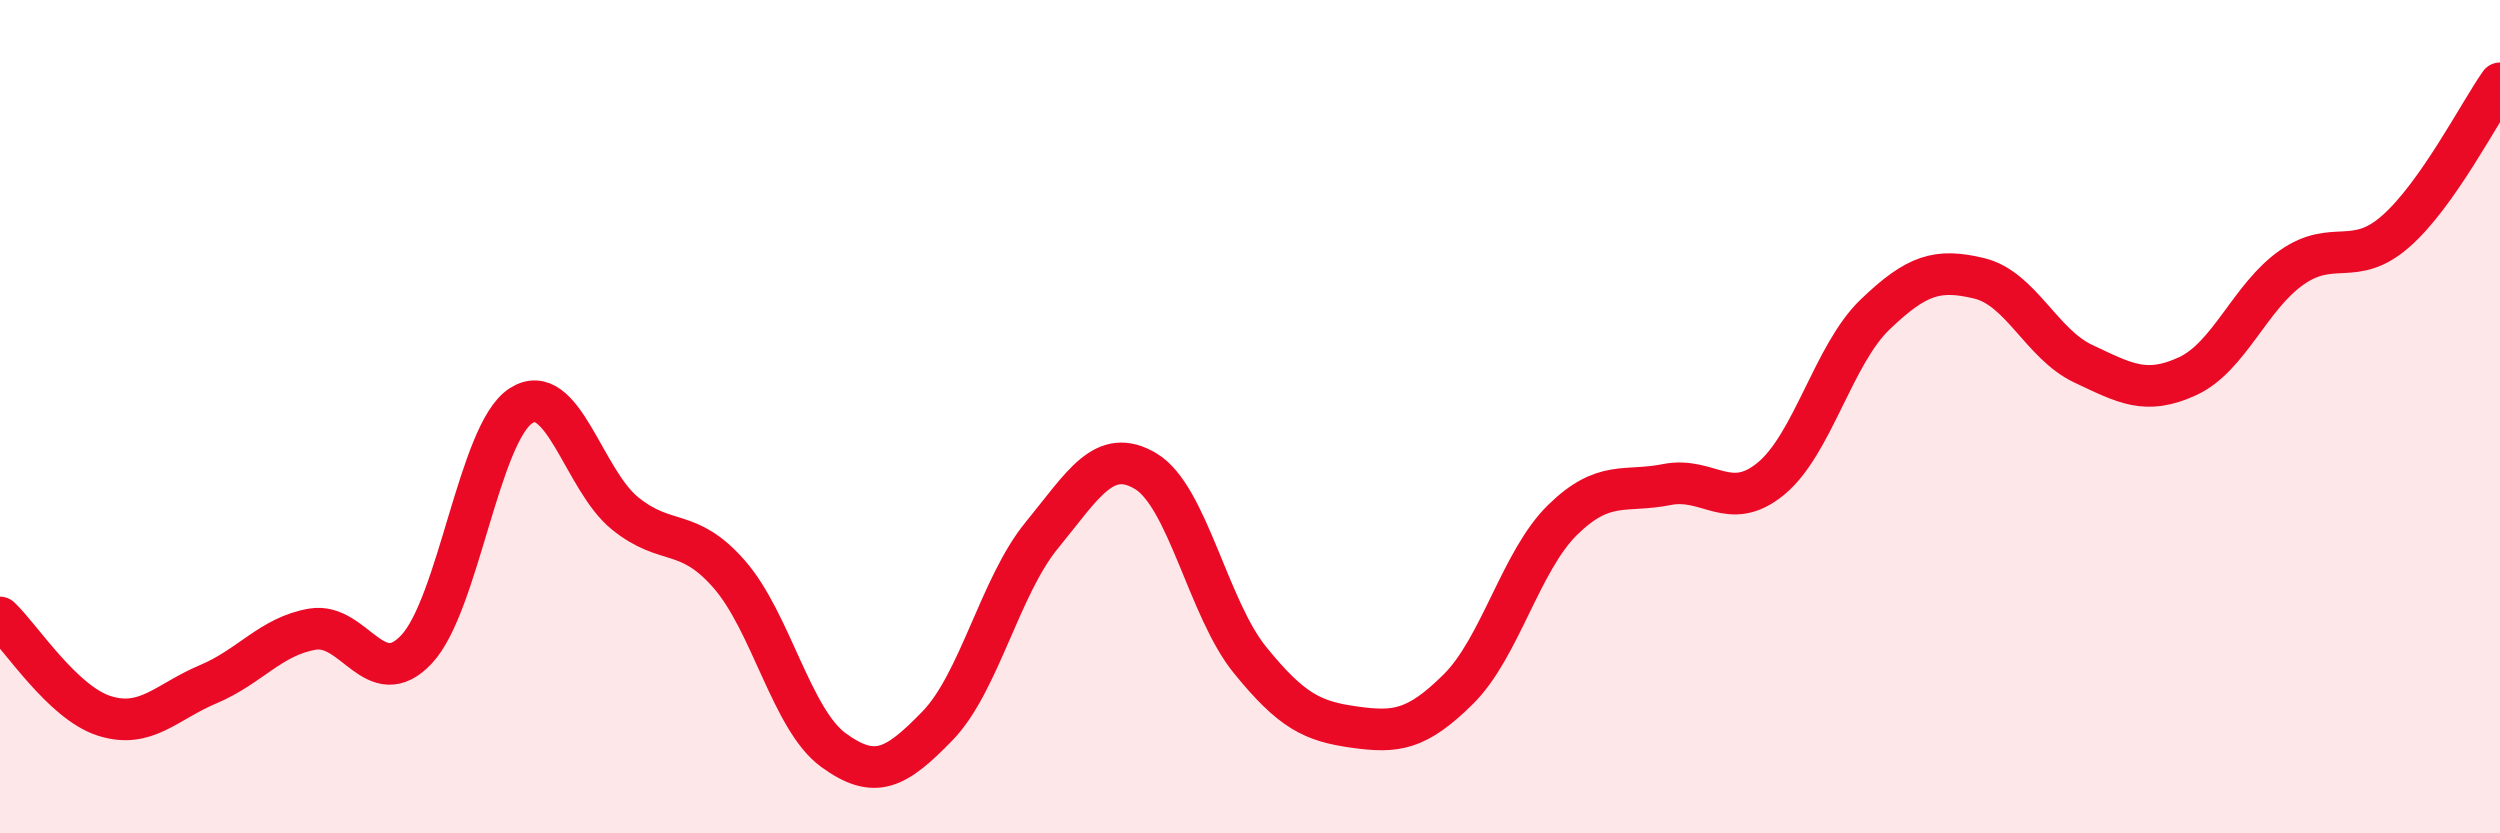
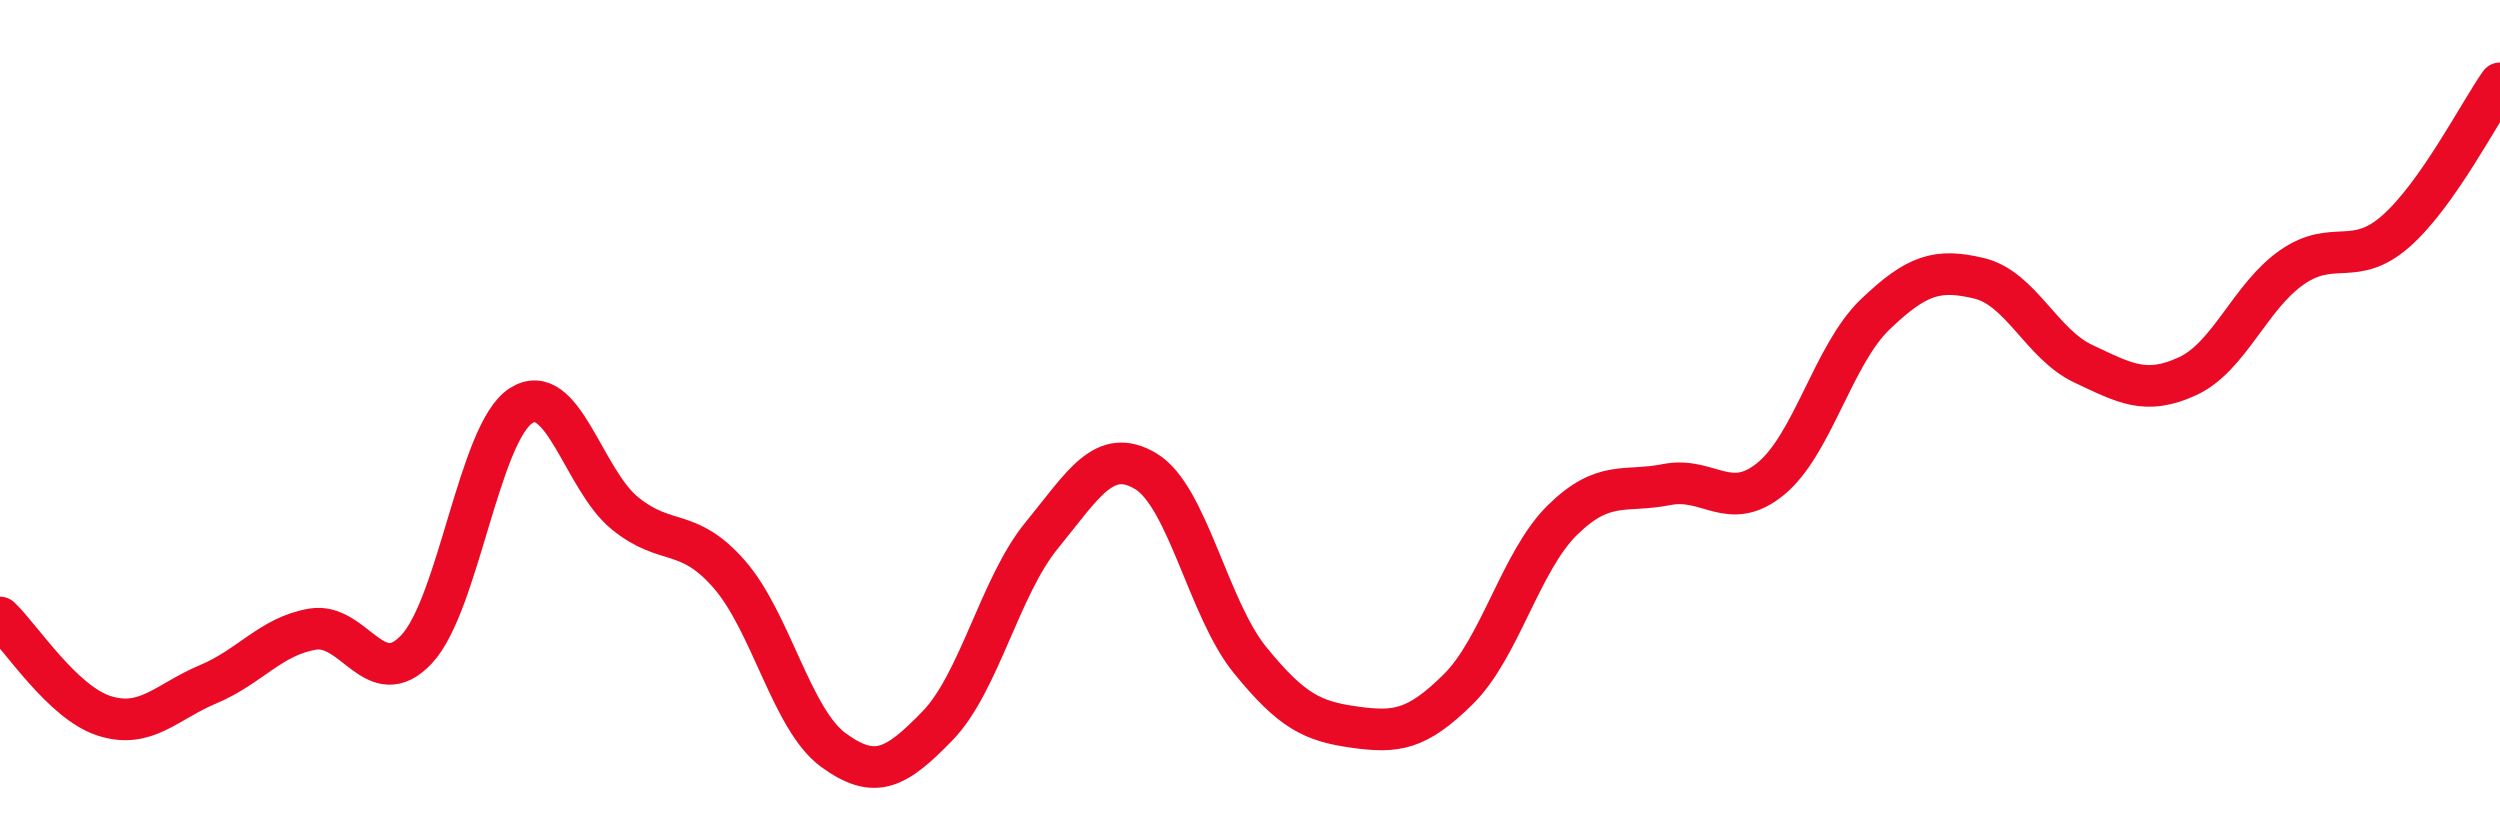
<svg xmlns="http://www.w3.org/2000/svg" width="60" height="20" viewBox="0 0 60 20">
-   <path d="M 0,14.82 C 0.5,15.29 1.5,16.86 2.5,17.18 C 3.5,17.5 4,16.84 5,16.42 C 6,16 6.5,15.27 7.5,15.1 C 8.5,14.93 9,16.65 10,15.58 C 11,14.51 11.5,10.39 12.5,9.74 C 13.5,9.09 14,11.51 15,12.32 C 16,13.13 16.5,12.64 17.5,13.78 C 18.5,14.92 19,17.27 20,18 C 21,18.73 21.5,18.45 22.5,17.42 C 23.5,16.39 24,14.07 25,12.85 C 26,11.63 26.5,10.71 27.5,11.31 C 28.5,11.91 29,14.61 30,15.84 C 31,17.07 31.5,17.31 32.5,17.45 C 33.5,17.59 34,17.53 35,16.54 C 36,15.55 36.5,13.46 37.5,12.48 C 38.5,11.5 39,11.83 40,11.63 C 41,11.43 41.5,12.31 42.5,11.49 C 43.5,10.67 44,8.51 45,7.55 C 46,6.59 46.5,6.44 47.5,6.68 C 48.5,6.92 49,8.26 50,8.73 C 51,9.2 51.5,9.49 52.5,9.03 C 53.5,8.57 54,7.12 55,6.42 C 56,5.72 56.5,6.43 57.5,5.55 C 58.5,4.67 59.5,2.71 60,2L60 20L0 20Z" fill="#EB0A25" opacity="0.1" stroke-linecap="round" stroke-linejoin="round" />
  <path d="M 0,14.82 C 0.5,15.29 1.5,16.86 2.5,17.18 C 3.5,17.5 4,16.84 5,16.42 C 6,16 6.5,15.27 7.5,15.1 C 8.5,14.93 9,16.65 10,15.58 C 11,14.51 11.5,10.39 12.5,9.74 C 13.5,9.09 14,11.51 15,12.32 C 16,13.13 16.5,12.64 17.5,13.78 C 18.5,14.92 19,17.27 20,18 C 21,18.73 21.5,18.45 22.5,17.42 C 23.5,16.39 24,14.07 25,12.85 C 26,11.63 26.5,10.71 27.5,11.31 C 28.5,11.91 29,14.61 30,15.84 C 31,17.07 31.5,17.31 32.5,17.45 C 33.5,17.59 34,17.53 35,16.54 C 36,15.55 36.5,13.46 37.5,12.48 C 38.5,11.5 39,11.83 40,11.63 C 41,11.43 41.5,12.31 42.5,11.49 C 43.5,10.67 44,8.51 45,7.55 C 46,6.59 46.5,6.44 47.5,6.68 C 48.5,6.92 49,8.26 50,8.73 C 51,9.2 51.5,9.49 52.5,9.03 C 53.5,8.57 54,7.12 55,6.42 C 56,5.72 56.5,6.43 57.5,5.55 C 58.5,4.67 59.5,2.71 60,2" stroke="#EB0A25" stroke-width="1" fill="none" stroke-linecap="round" stroke-linejoin="round" />
</svg>